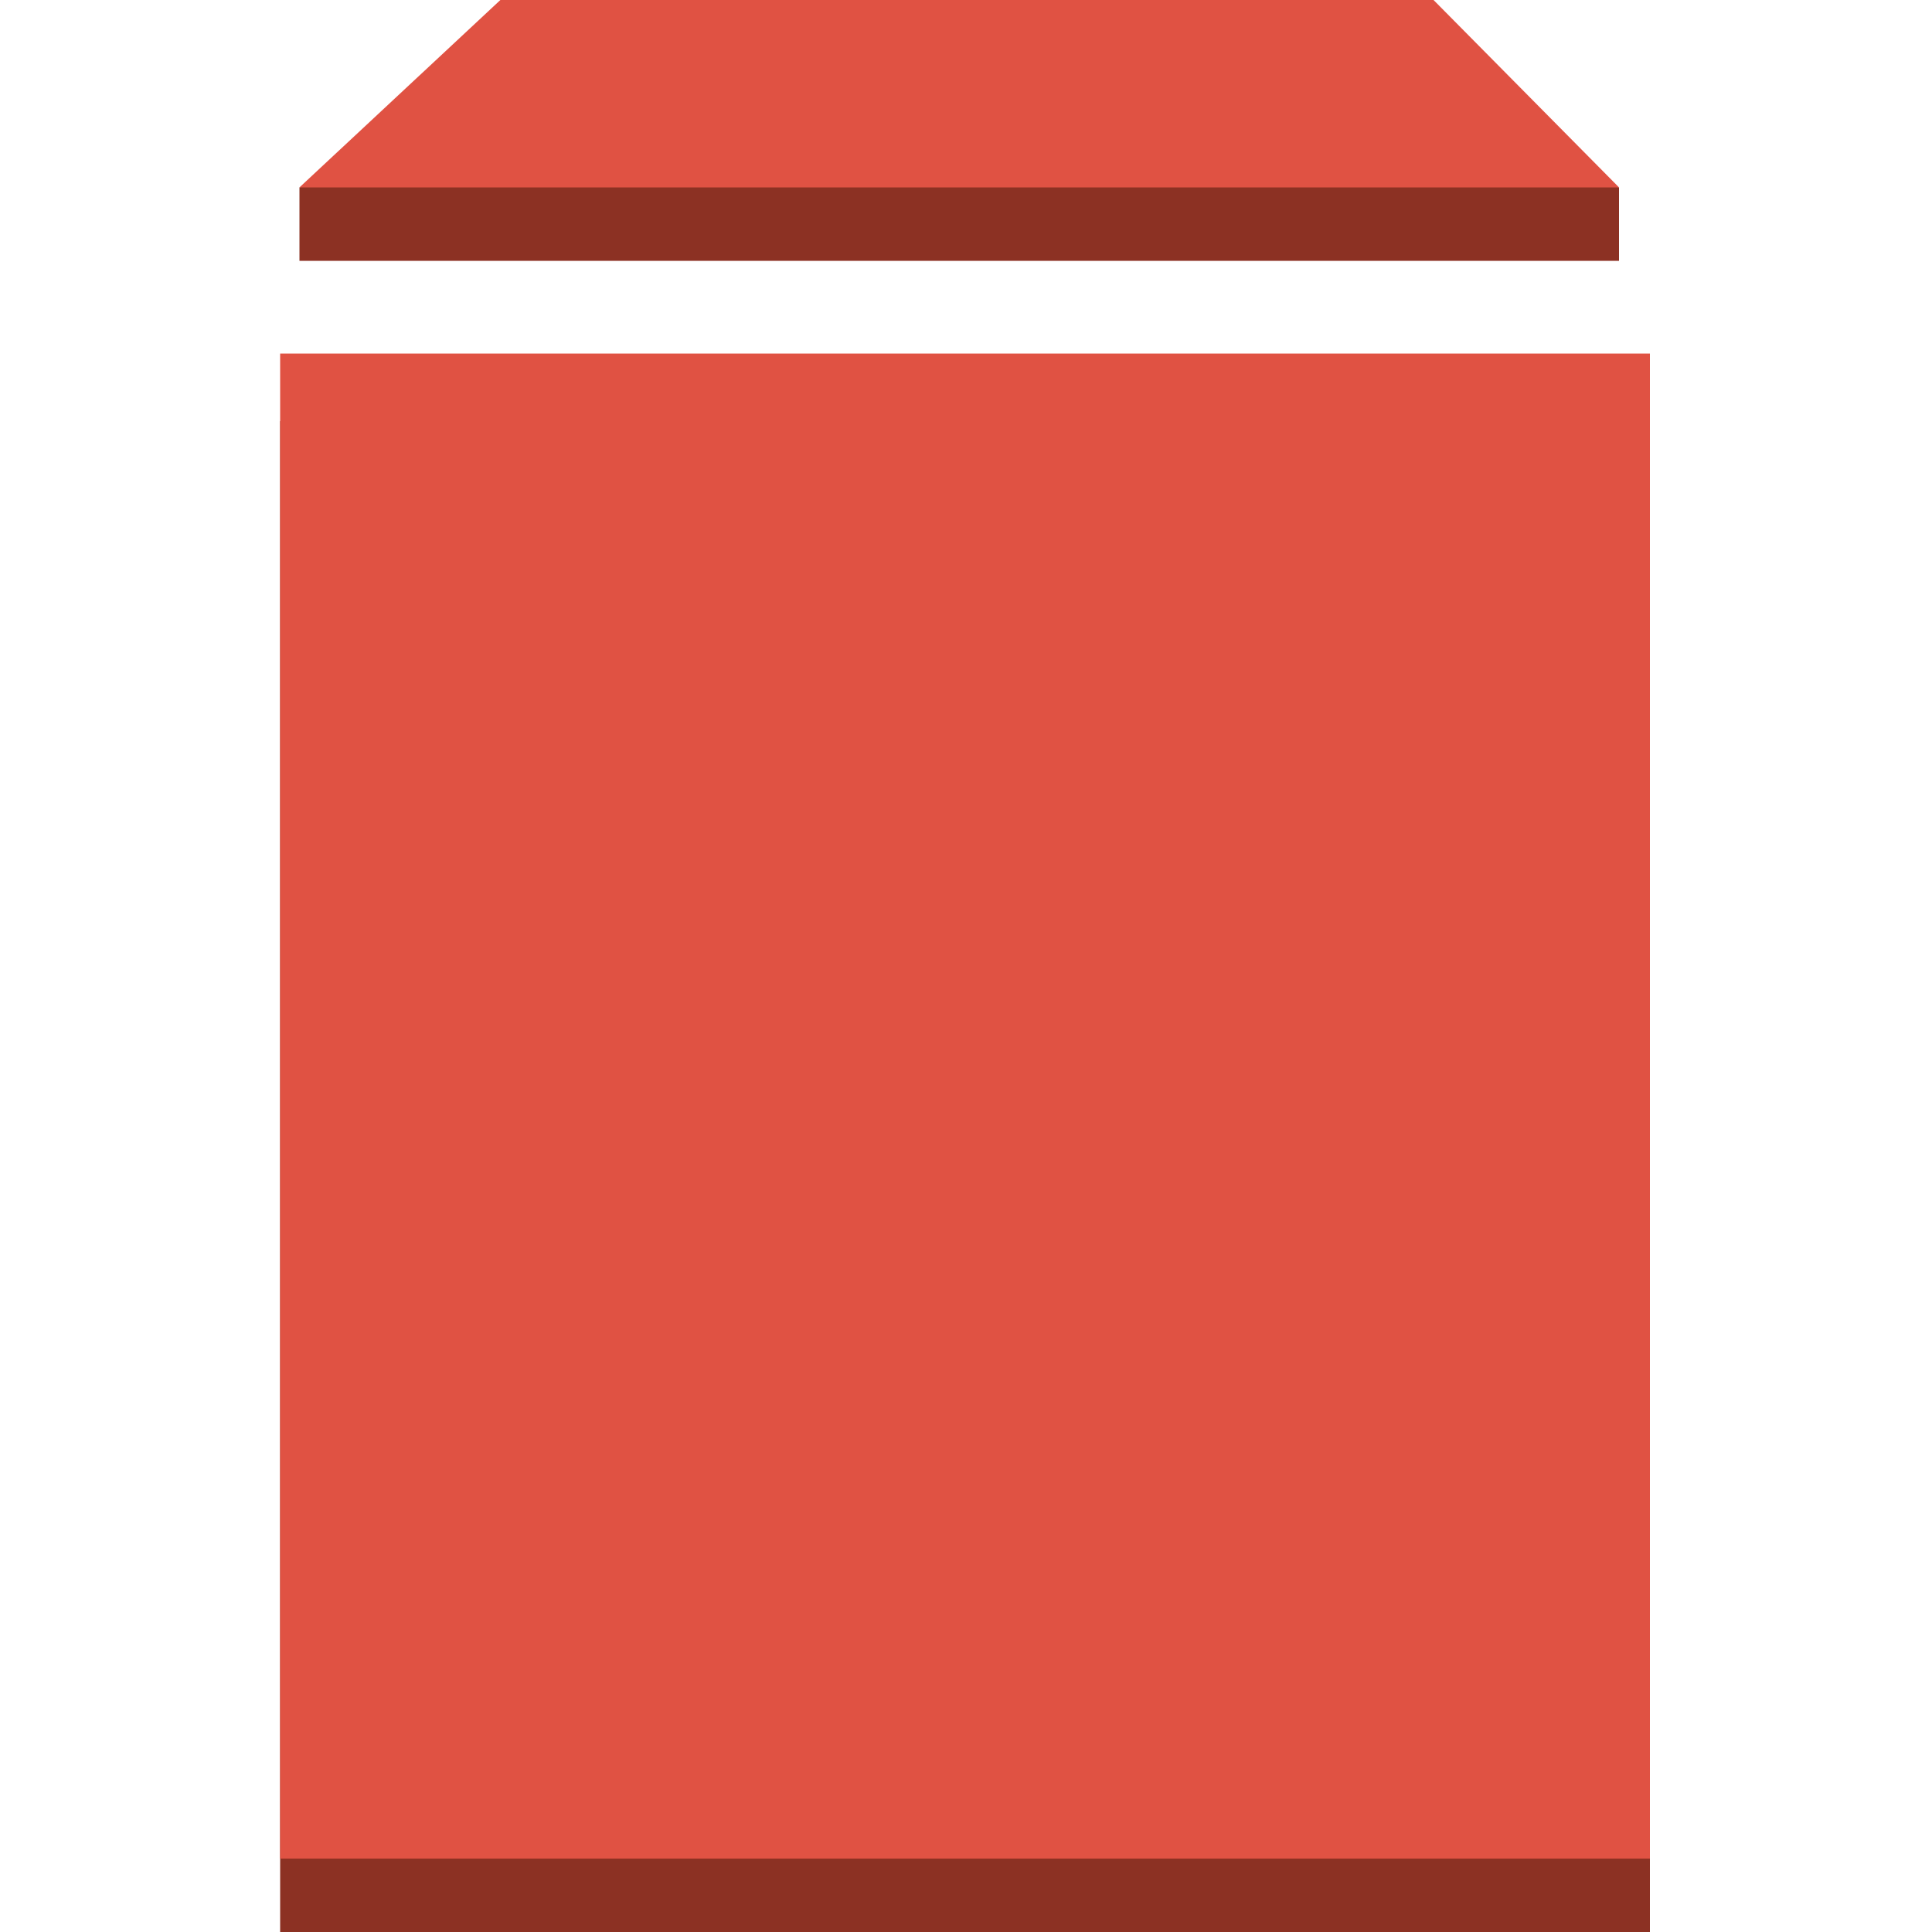
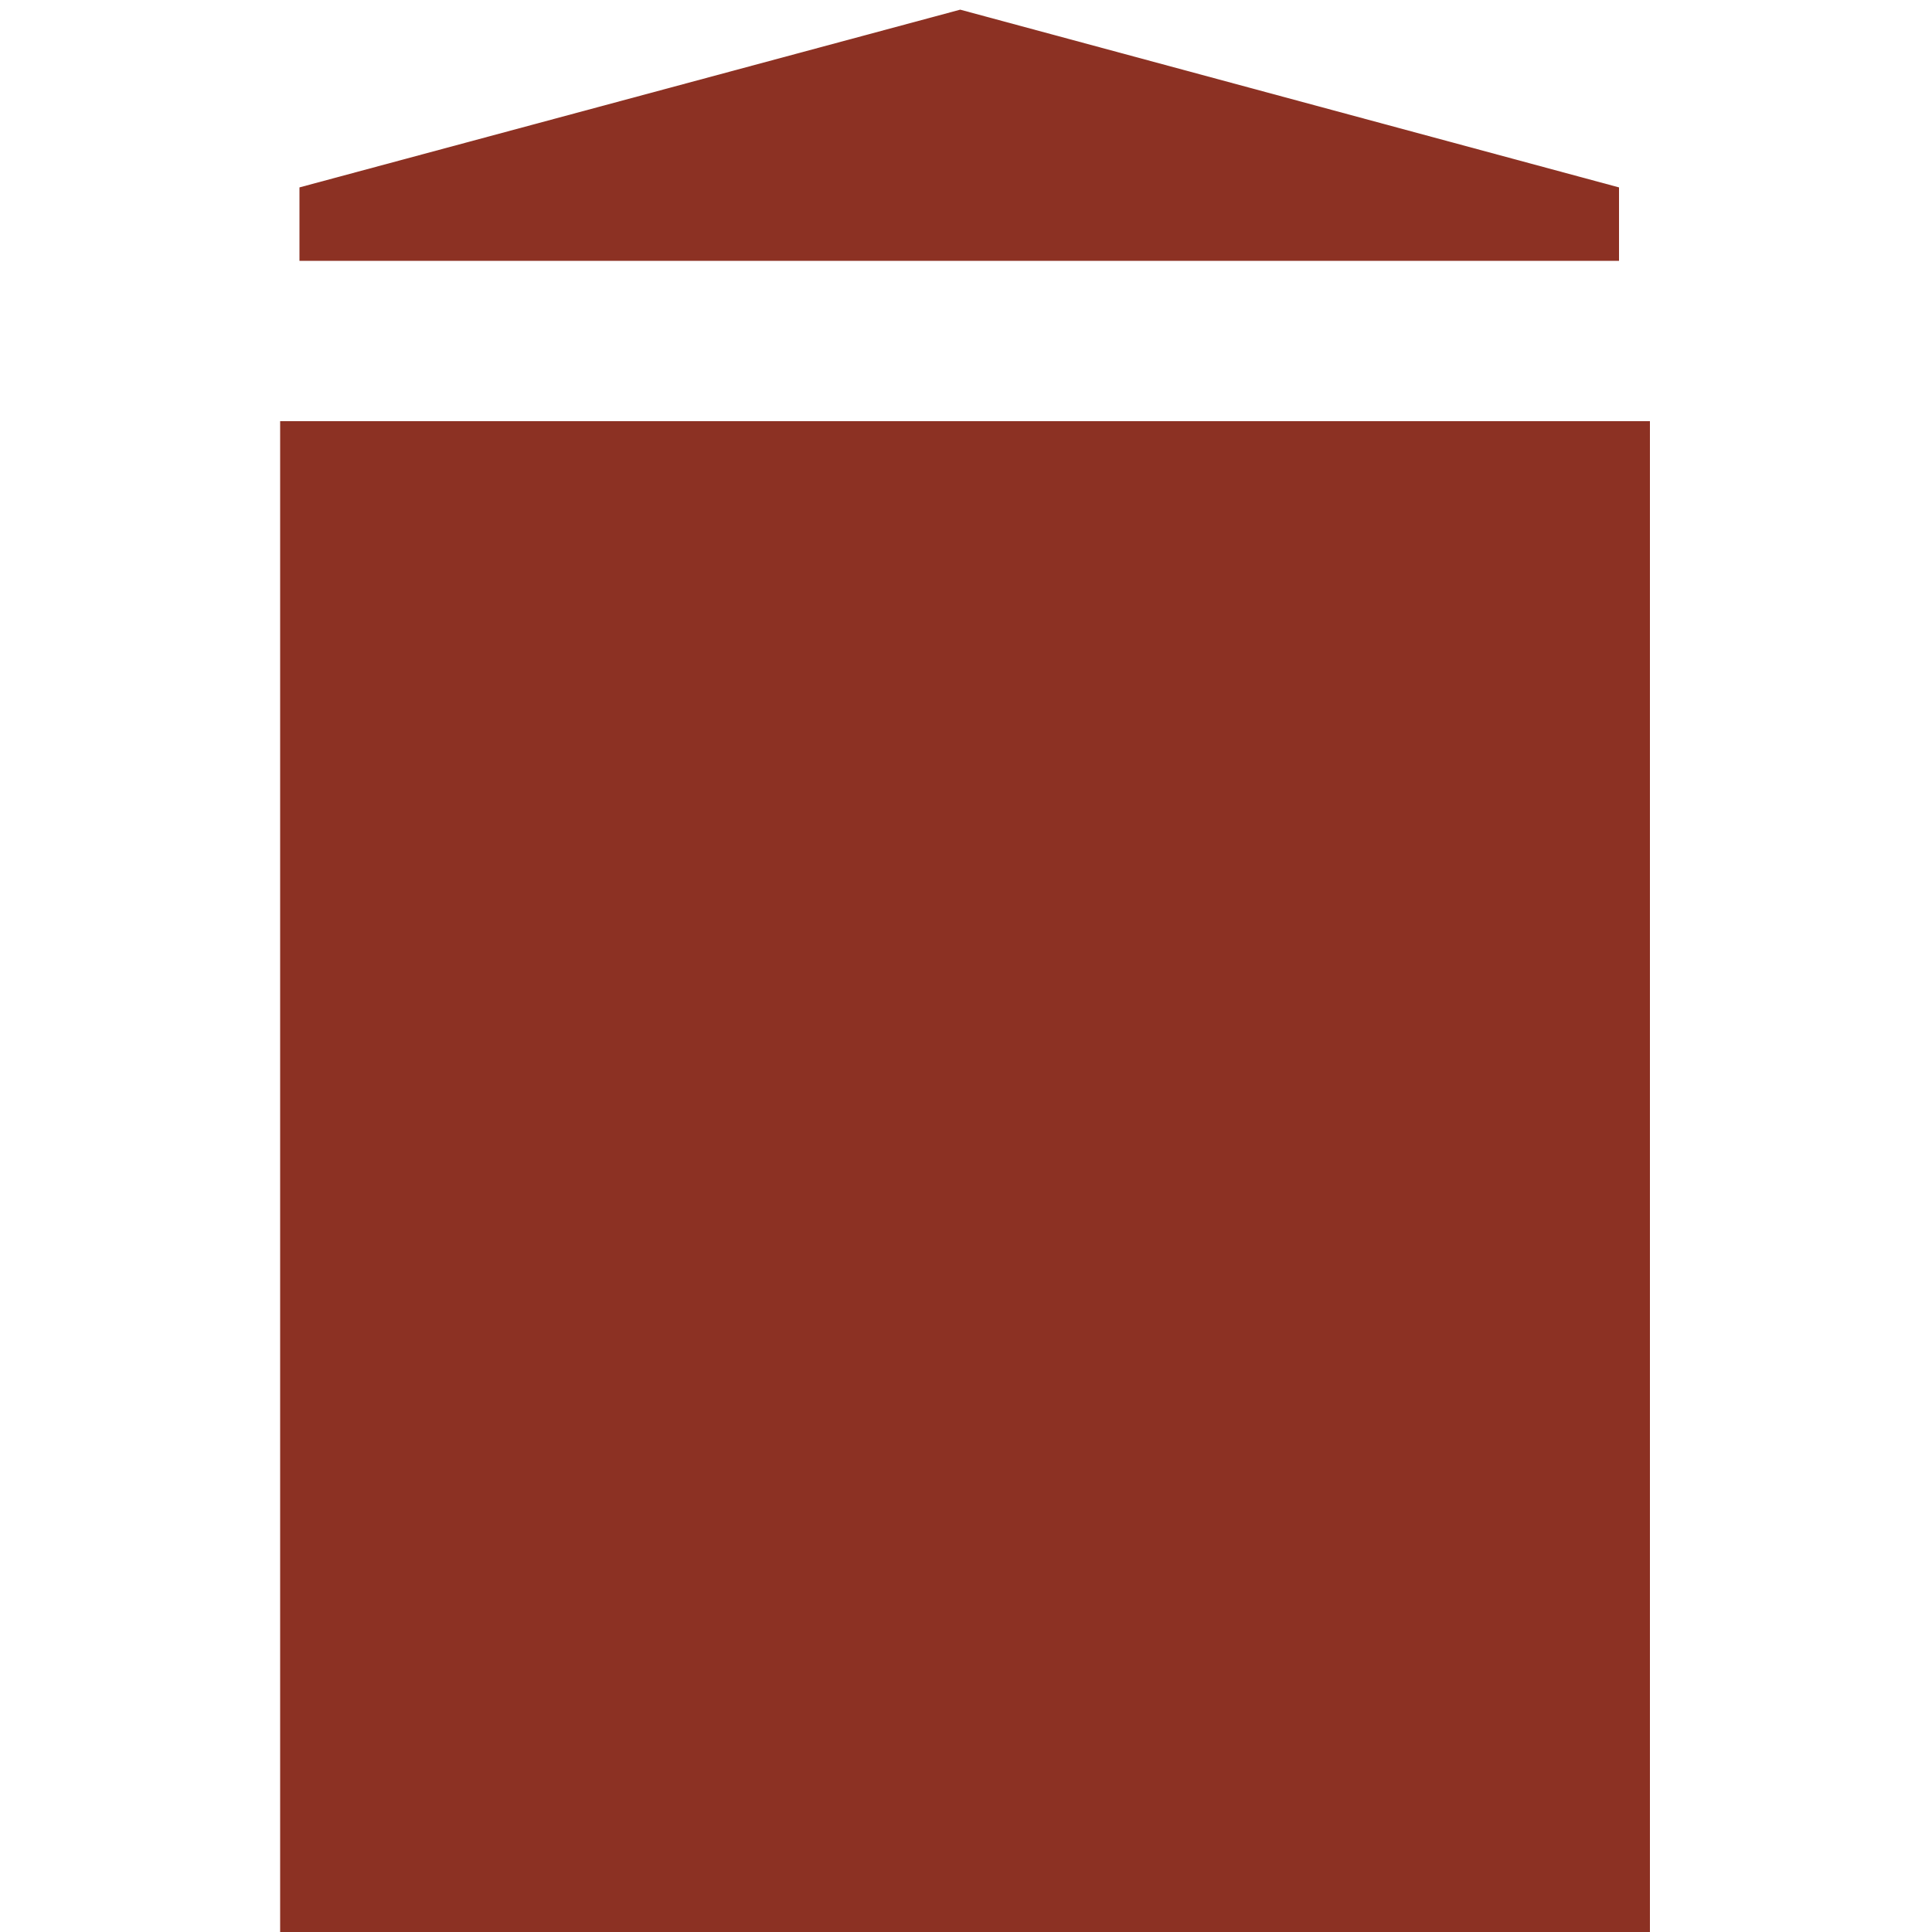
<svg xmlns="http://www.w3.org/2000/svg" id="Layer_1" viewBox="0 0 100 100">
  <style>.st0{fill:#8c3123}.st1{fill:#e05243}</style>
  <path d="M83.8 9.7v3.8H15.5V9.7L49.7.5zM14.5 21.8h70.9V100H14.5z" class="st0" />
-   <path d="M14.5 18.3h70.9v77.9H14.5zM74.2 0H25.9L15.5 9.7h68.3z" class="st1" />
</svg>